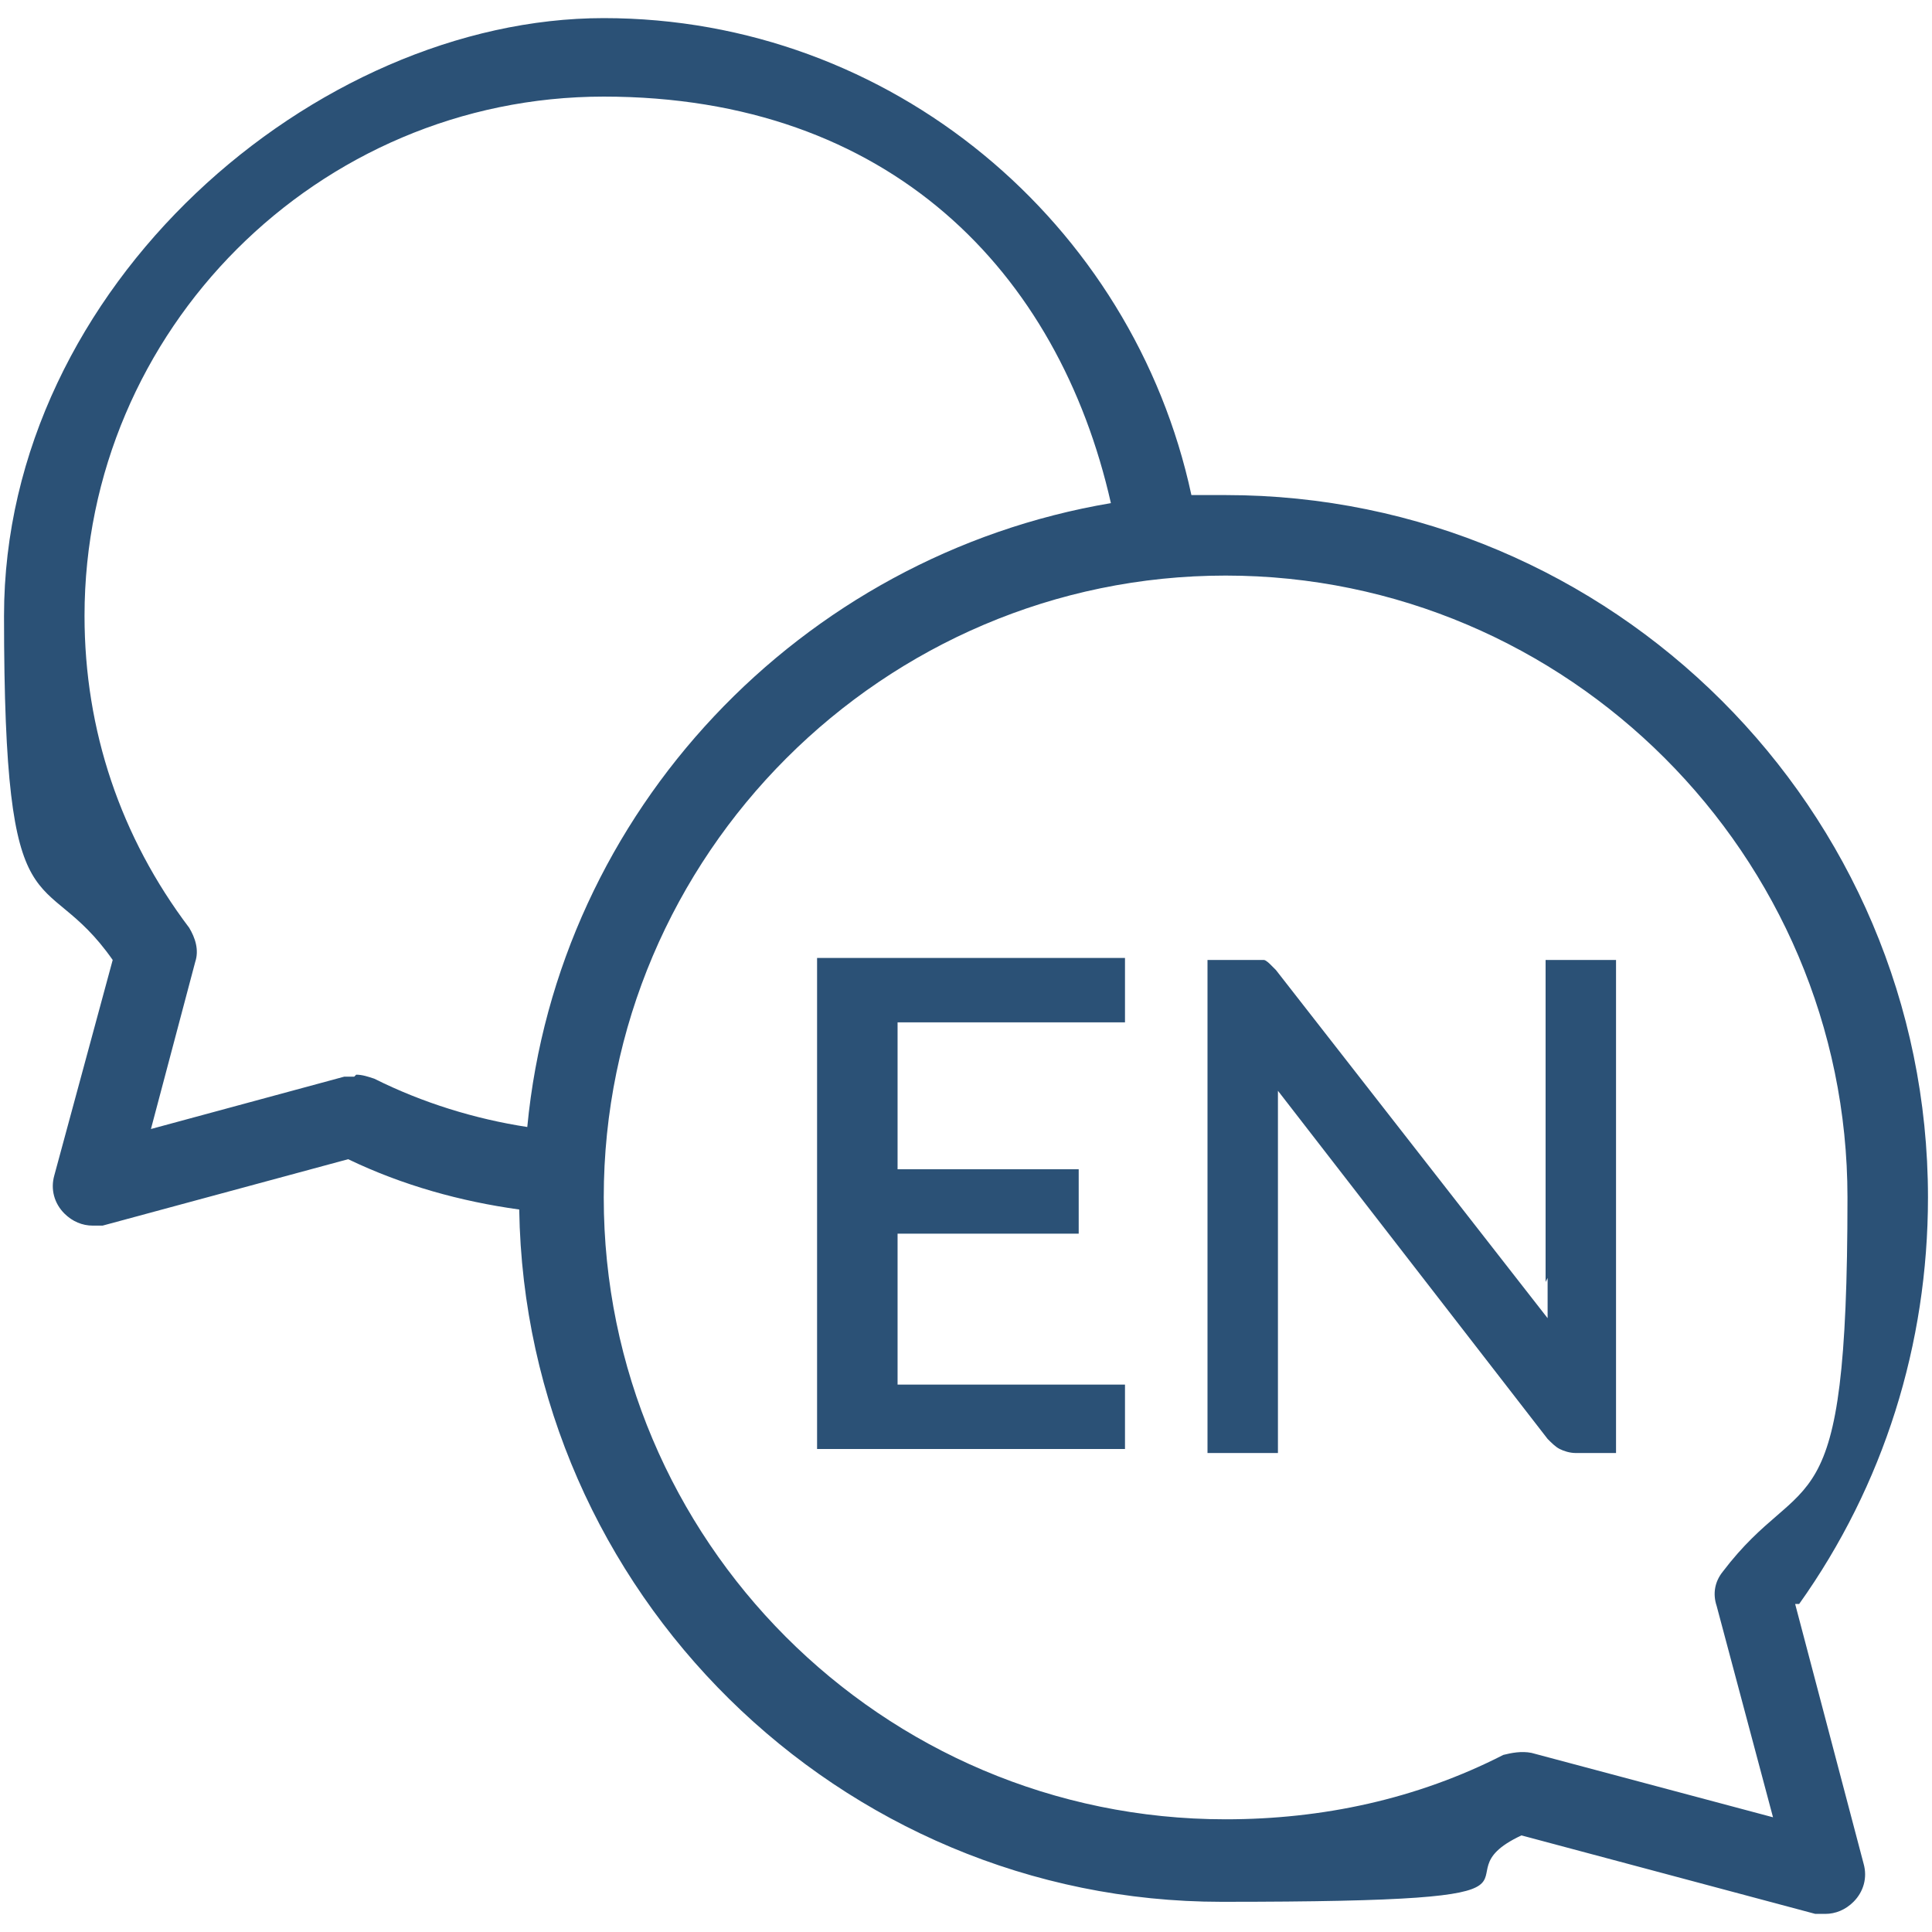
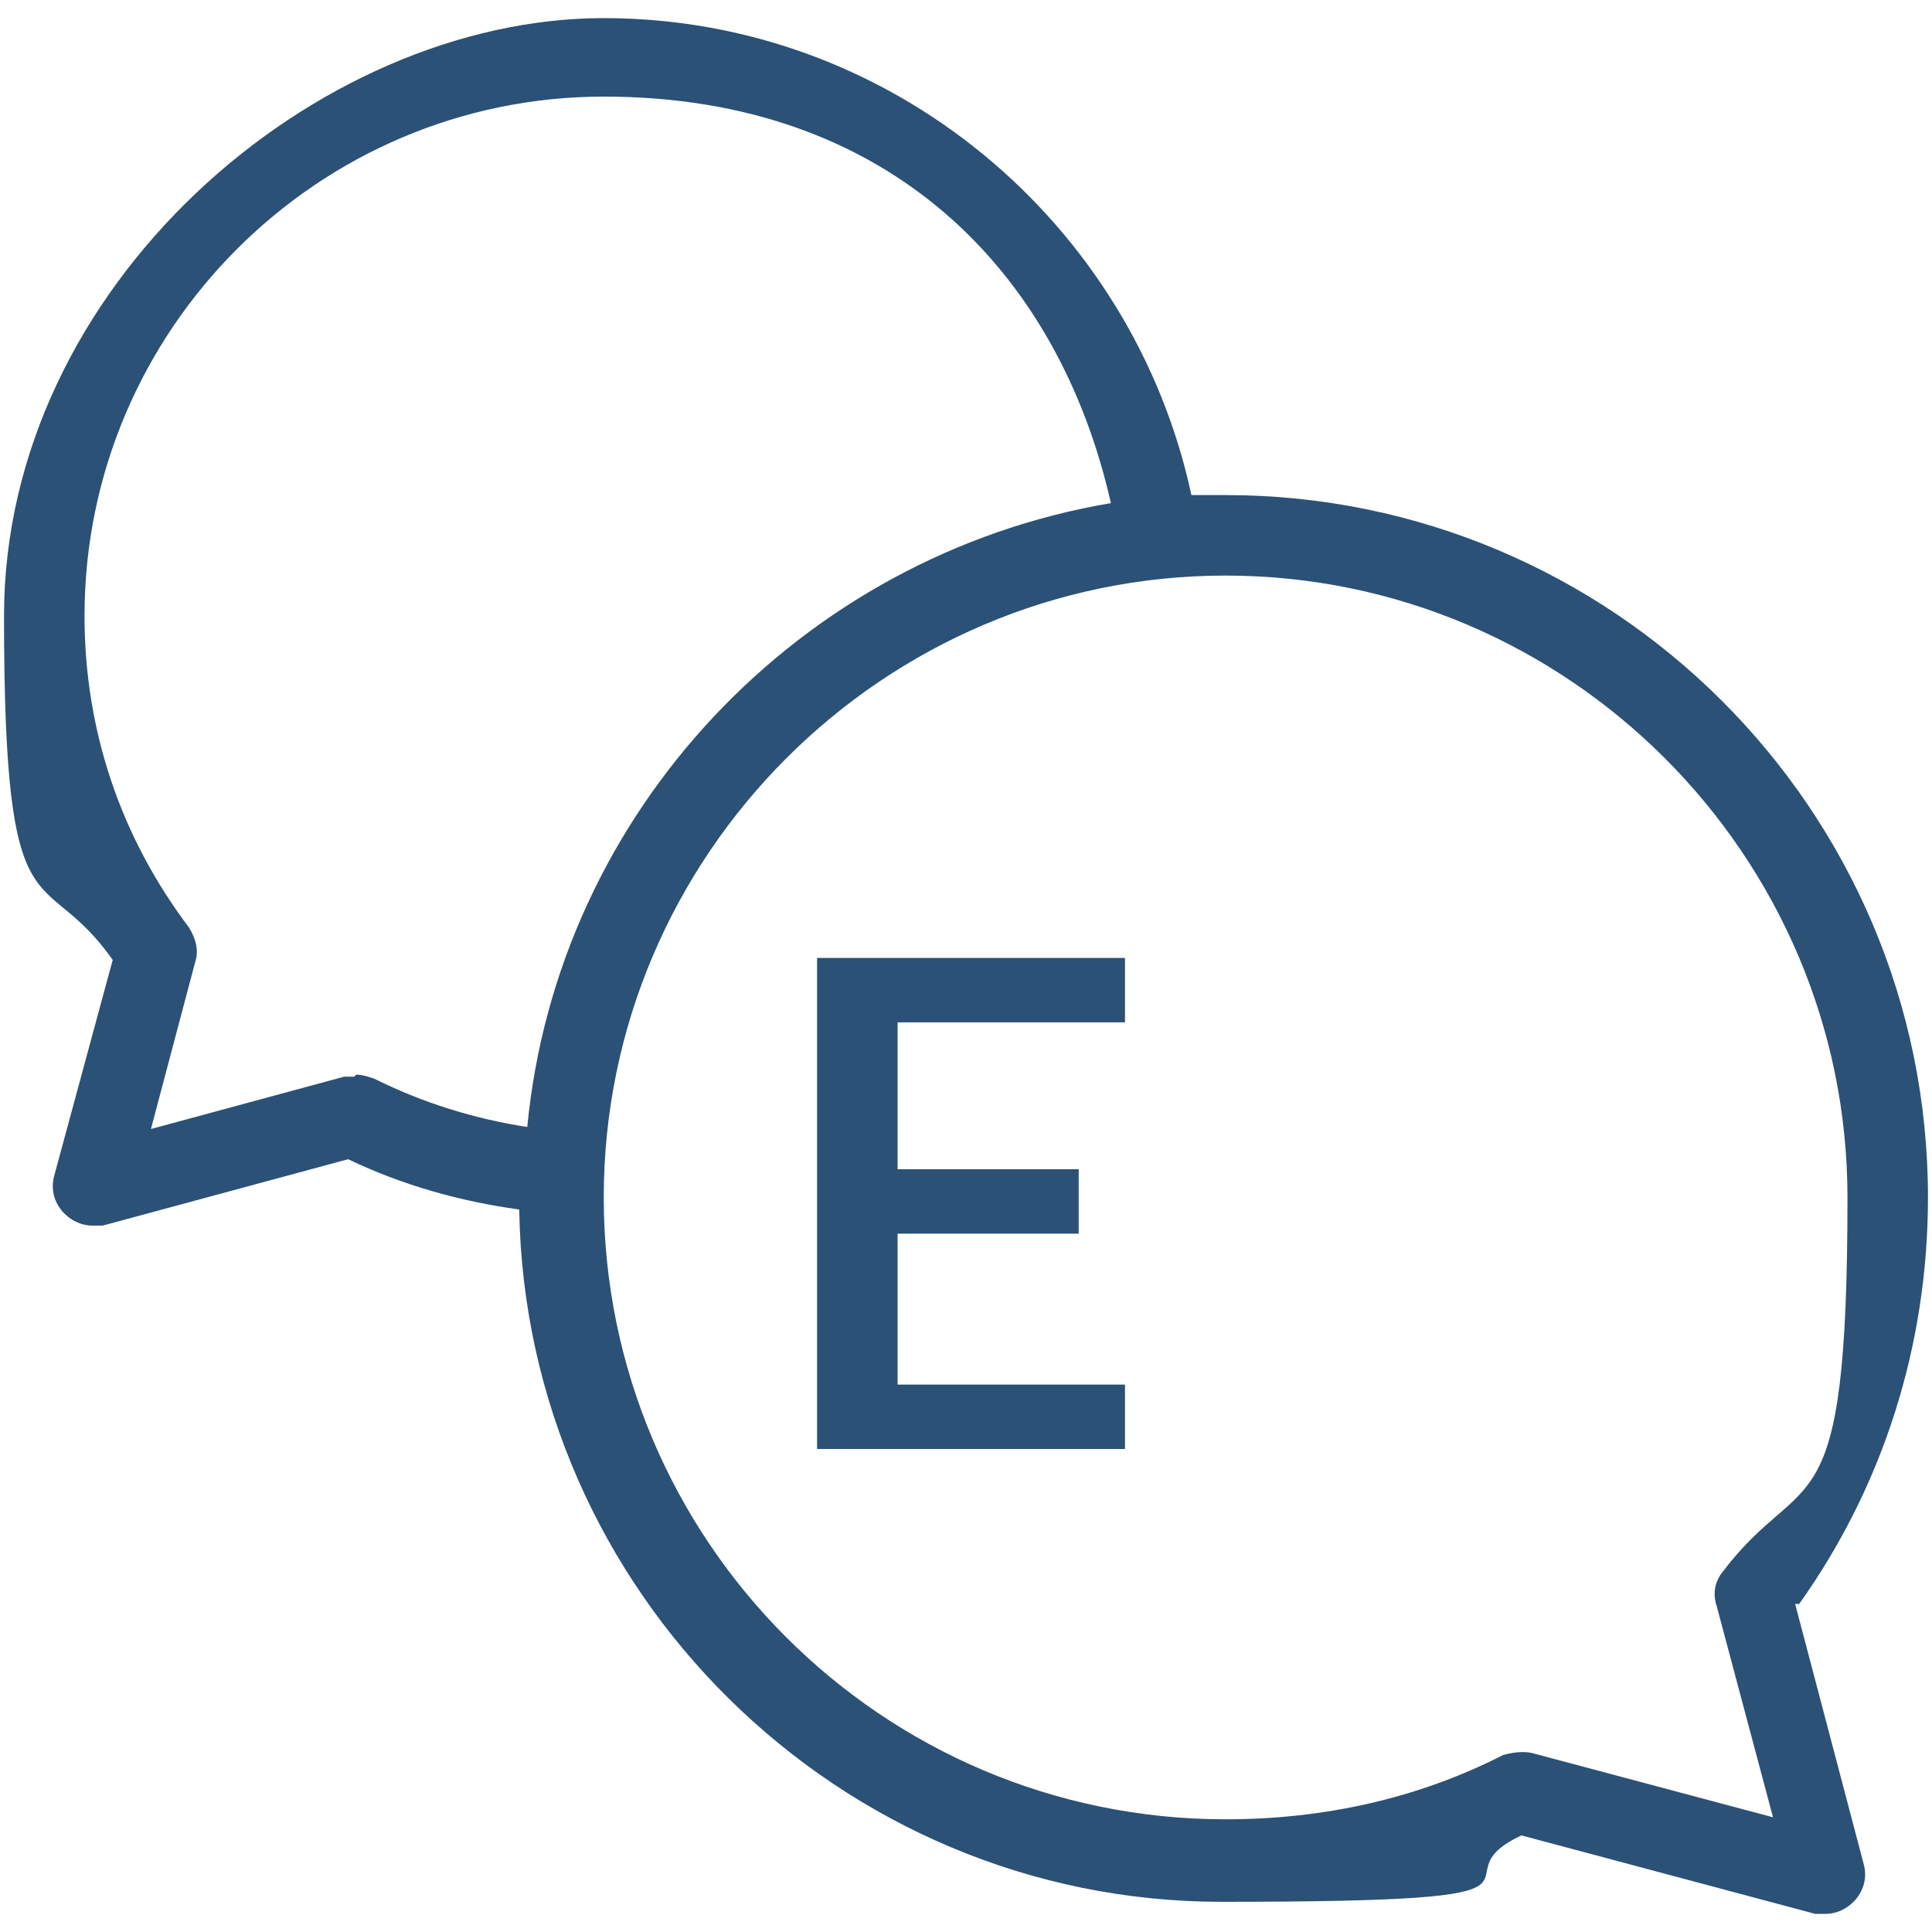
<svg xmlns="http://www.w3.org/2000/svg" id="Réteg_1" version="1.1" viewBox="0 0 96 96">
  <defs>
    <style>
      .st0 {
        fill: #2b5176;
      }
    </style>
  </defs>
  <path class="st0" d="M89.4,79.7c4.2-5.9,6.4-12.9,6.4-20.2,0-19.3-15.7-34.9-34.9-34.9s-1.2,0-1.7,0C56.3,11.1,44.3.9,30,.9S.2,14.2.2,30.6s1.9,12.1,5.4,17.1l-2.9,10.7c-.2.7,0,1.4.5,1.9.4.4.9.6,1.4.6s.3,0,.5,0l12.2-3.3c2.7,1.3,5.6,2.1,8.5,2.5.3,19,15.9,34.4,34.9,34.4s10.2-1.1,14.9-3.3l14.6,3.9c.2,0,.3,0,.5,0,.5,0,1-.2,1.4-.6.5-.5.7-1.2.5-1.9l-3.4-12.9ZM17.6,53.5c-.2,0-.3,0-.5,0l-9.6,2.6,2.2-8.3c.2-.6,0-1.2-.3-1.7-3.4-4.5-5.2-9.8-5.2-15.5,0-14.2,11.6-25.8,25.8-25.8s22.6,8.7,25.2,20.2c-15.4,2.6-27.5,15.3-29,31-2.6-.4-5.2-1.2-7.6-2.4-.3-.1-.6-.2-.9-.2ZM76.1,87.1c-.5-.1-1,0-1.4.1-4.3,2.2-9,3.2-13.8,3.2-17.1,0-30.9-13.9-30.9-30.9s13.9-30.9,30.9-30.9,30.9,13.9,30.9,30.9-2.1,13.2-6.2,18.6c-.4.5-.5,1.1-.3,1.7l2.8,10.5-12-3.2Z" />
  <polygon class="st0" points="44.6 61.3 53.6 61.3 53.6 58.1 44.6 58.1 44.6 50.8 55.9 50.8 55.9 47.6 40.6 47.6 40.6 72 55.9 72 55.9 68.8 44.6 68.8 44.6 61.3" />
-   <path class="st0" d="M76.9,63.5c0,.3,0,.6,0,1,0,.3,0,.7,0,1l-13.5-17.3c-.1-.1-.2-.2-.3-.3,0,0-.2-.2-.3-.2-.1,0-.2,0-.3,0-.1,0-.3,0-.4,0h-2.1v24.5h3.5v-16.1c0-.3,0-.6,0-.9,0-.3,0-.6,0-1l13.4,17.3c.2.2.4.4.6.5.2.1.5.2.8.2h2v-24.5h-3.5v16Z" />
</svg>